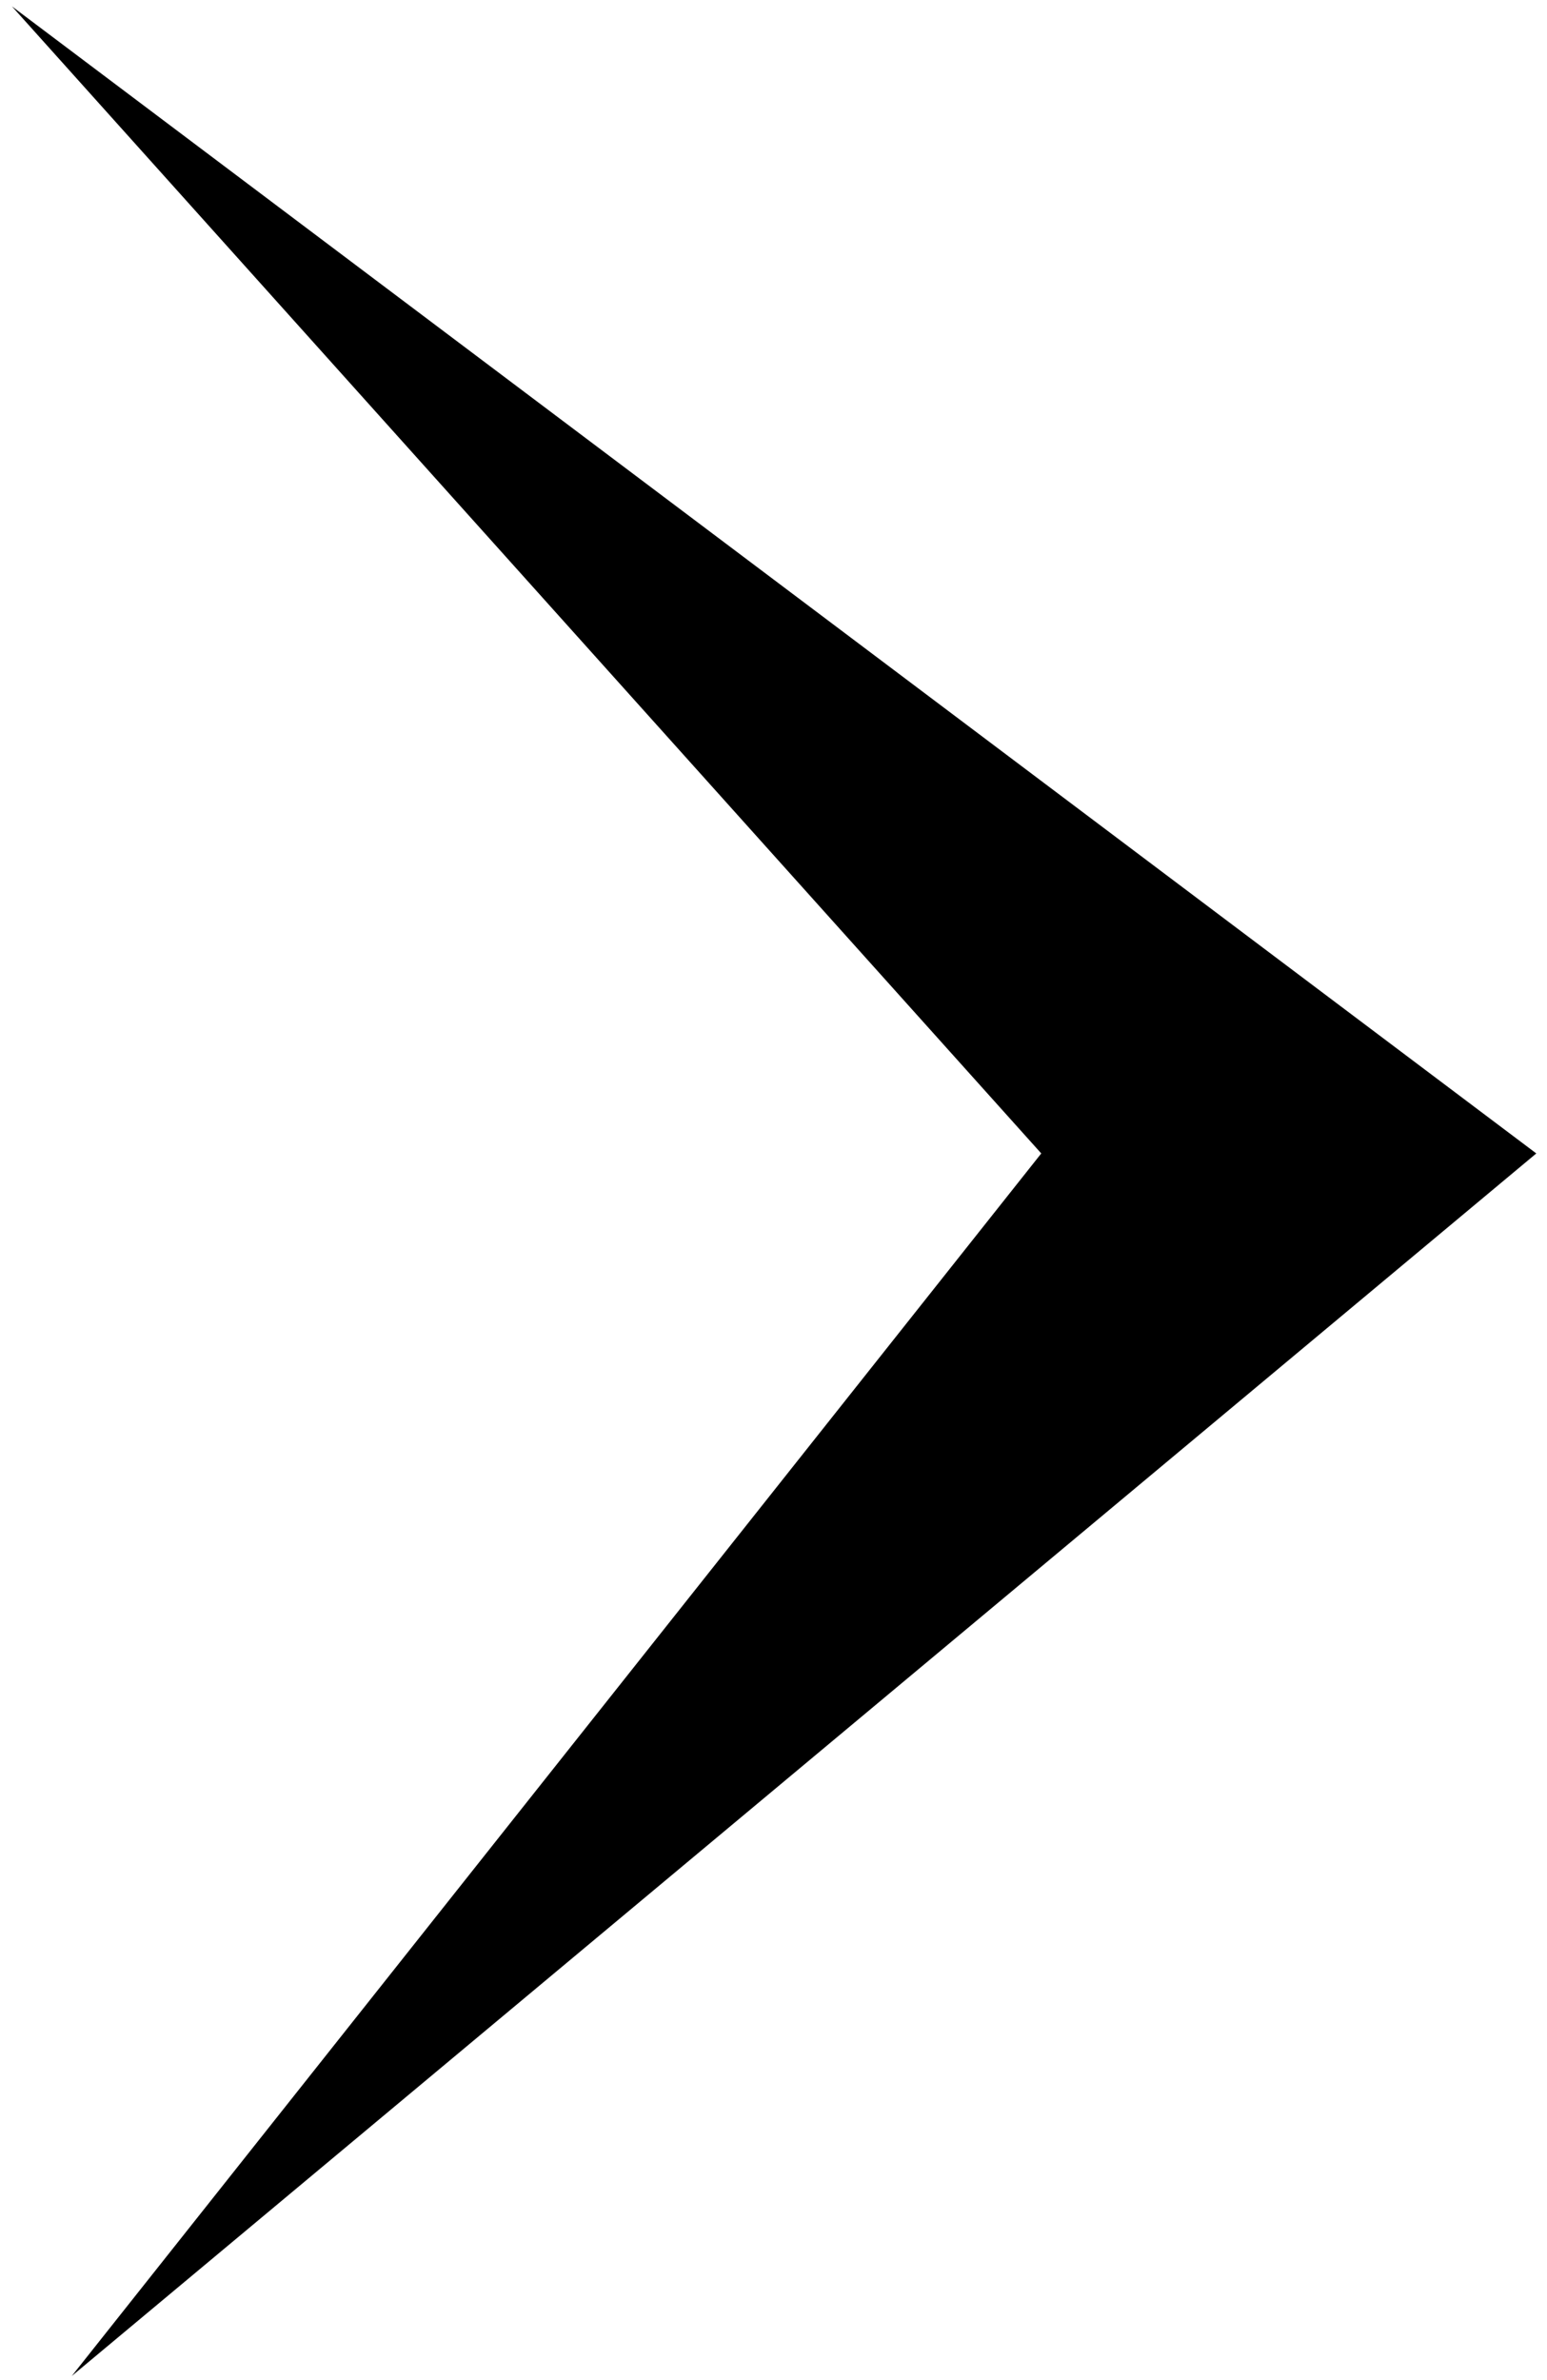
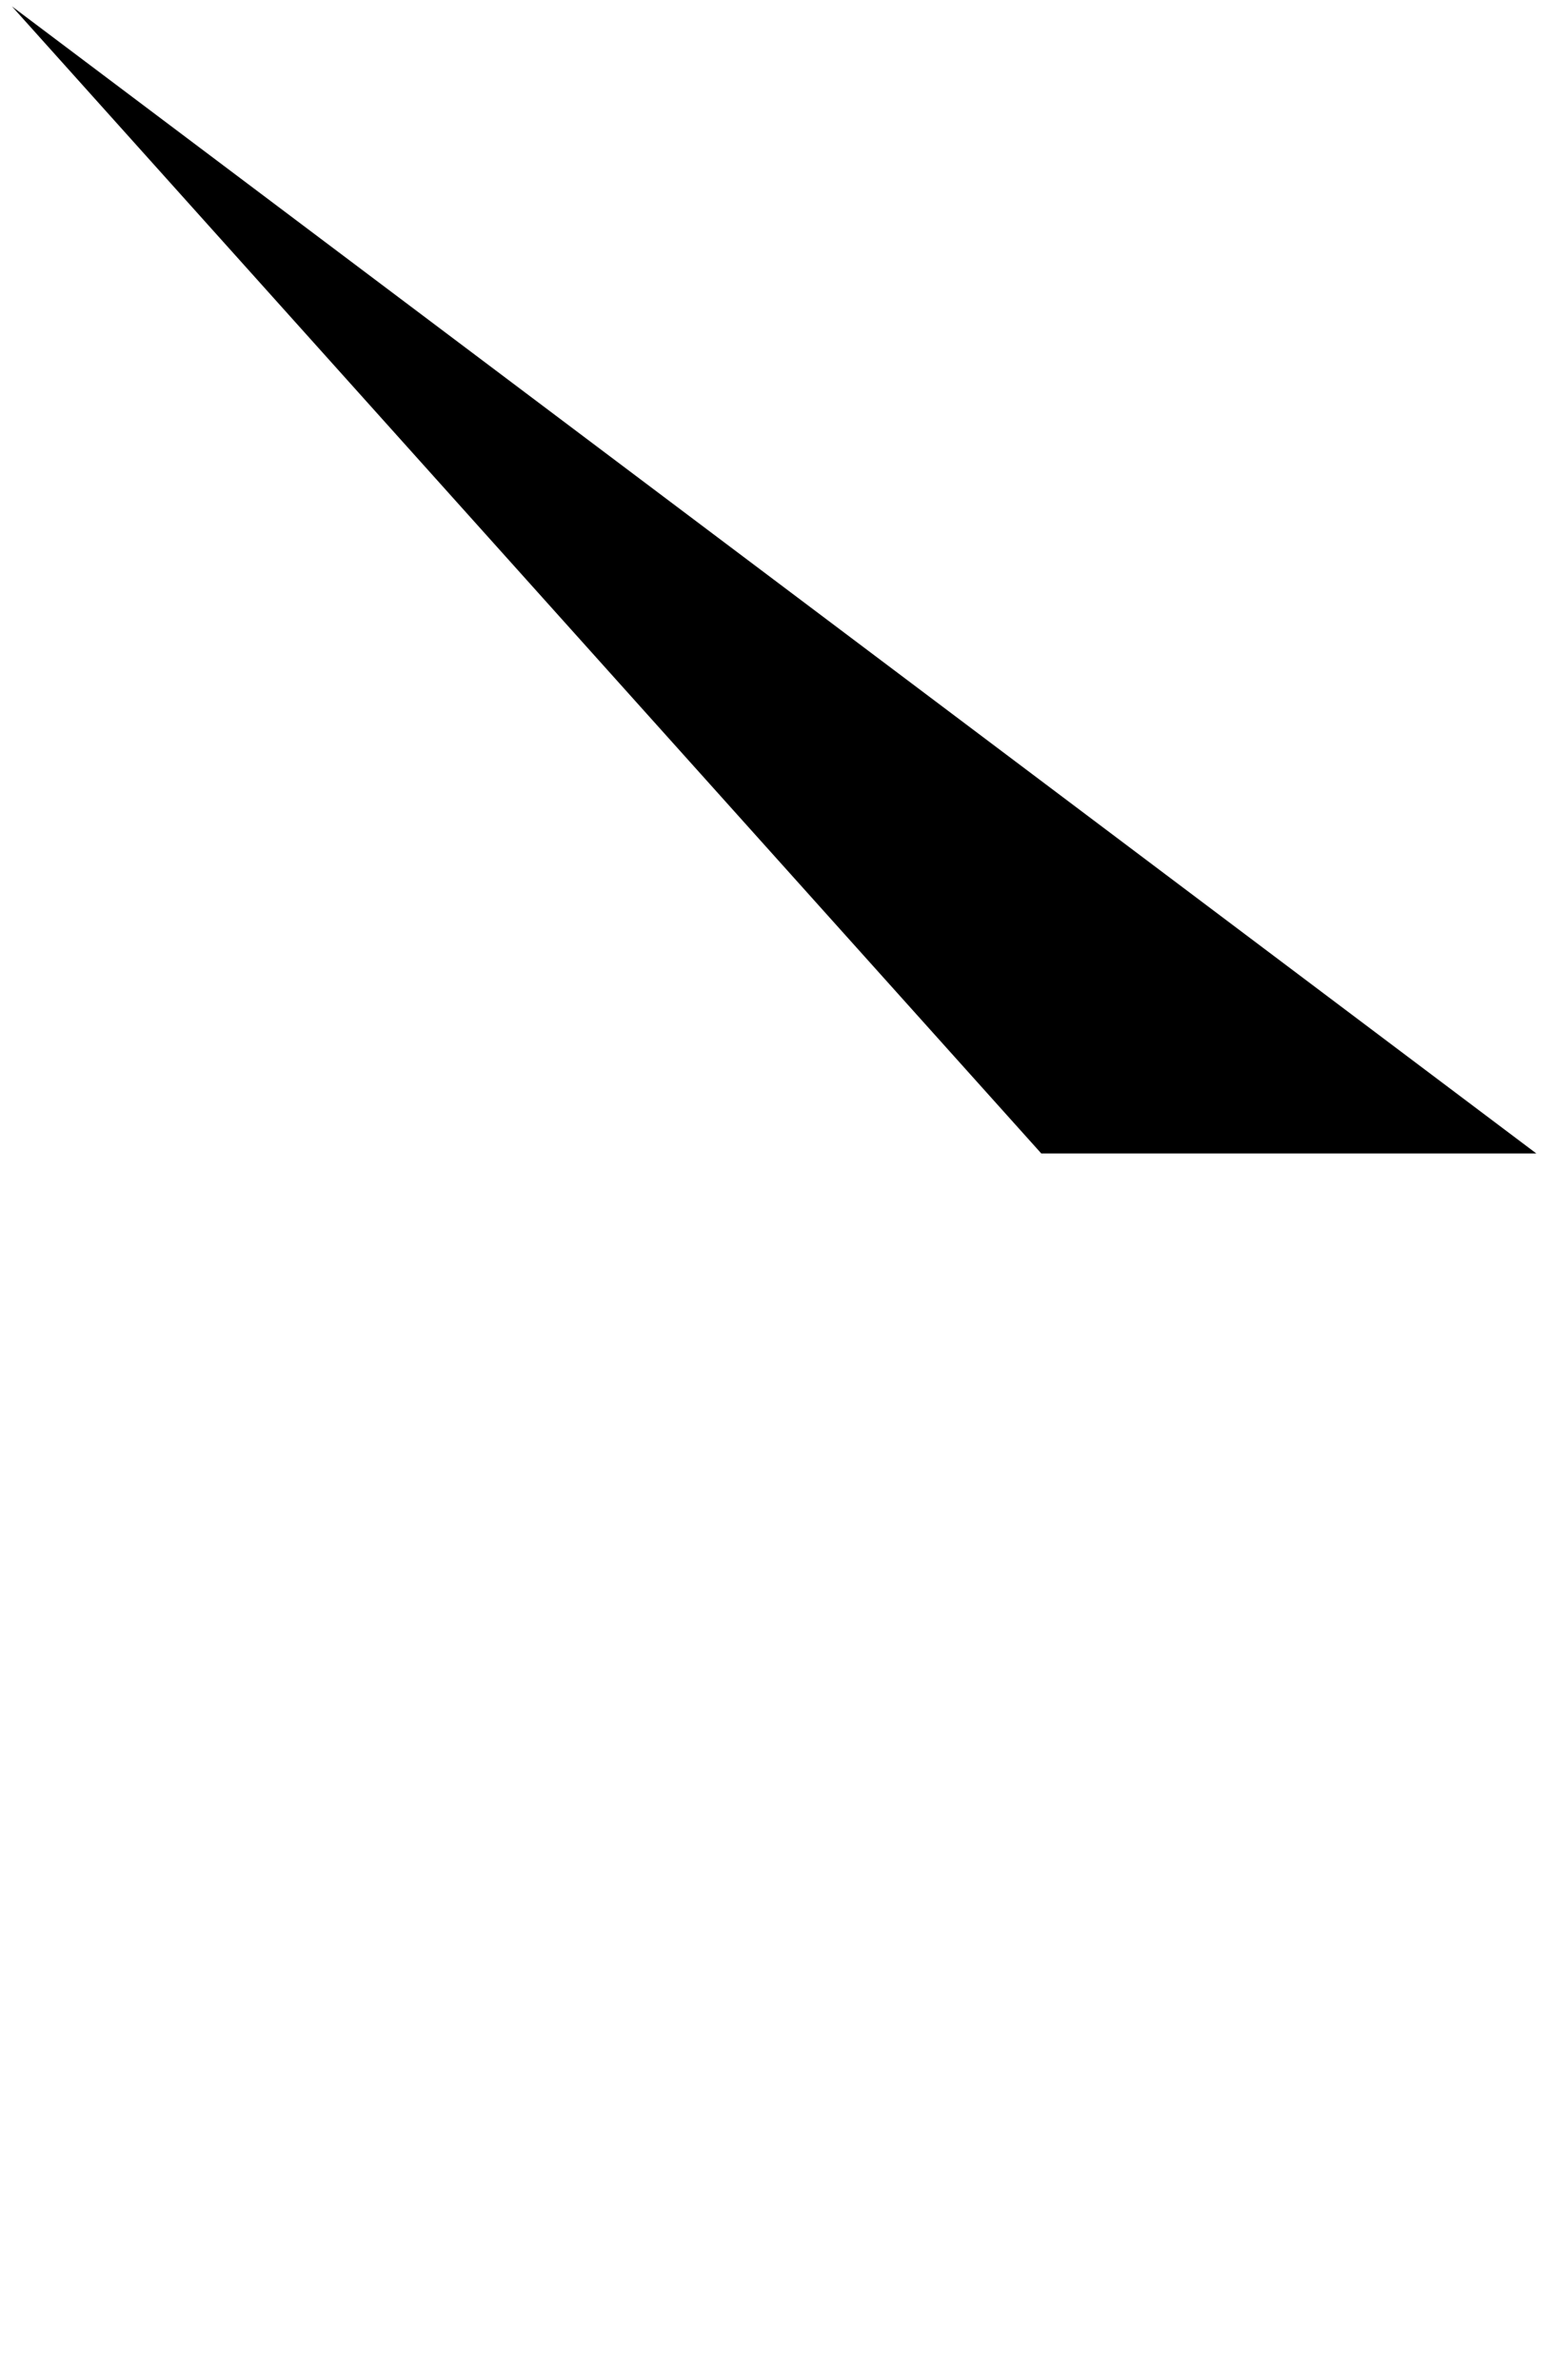
<svg xmlns="http://www.w3.org/2000/svg" width="104" height="160" viewBox="0 0 104 160" fill="none">
-   <path d="M103.281 77.539L4.825 159.725L70.001 77.539L0.802 0.427L103.281 77.539Z" fill="black" />
+   <path d="M103.281 77.539L70.001 77.539L0.802 0.427L103.281 77.539Z" fill="black" />
</svg>